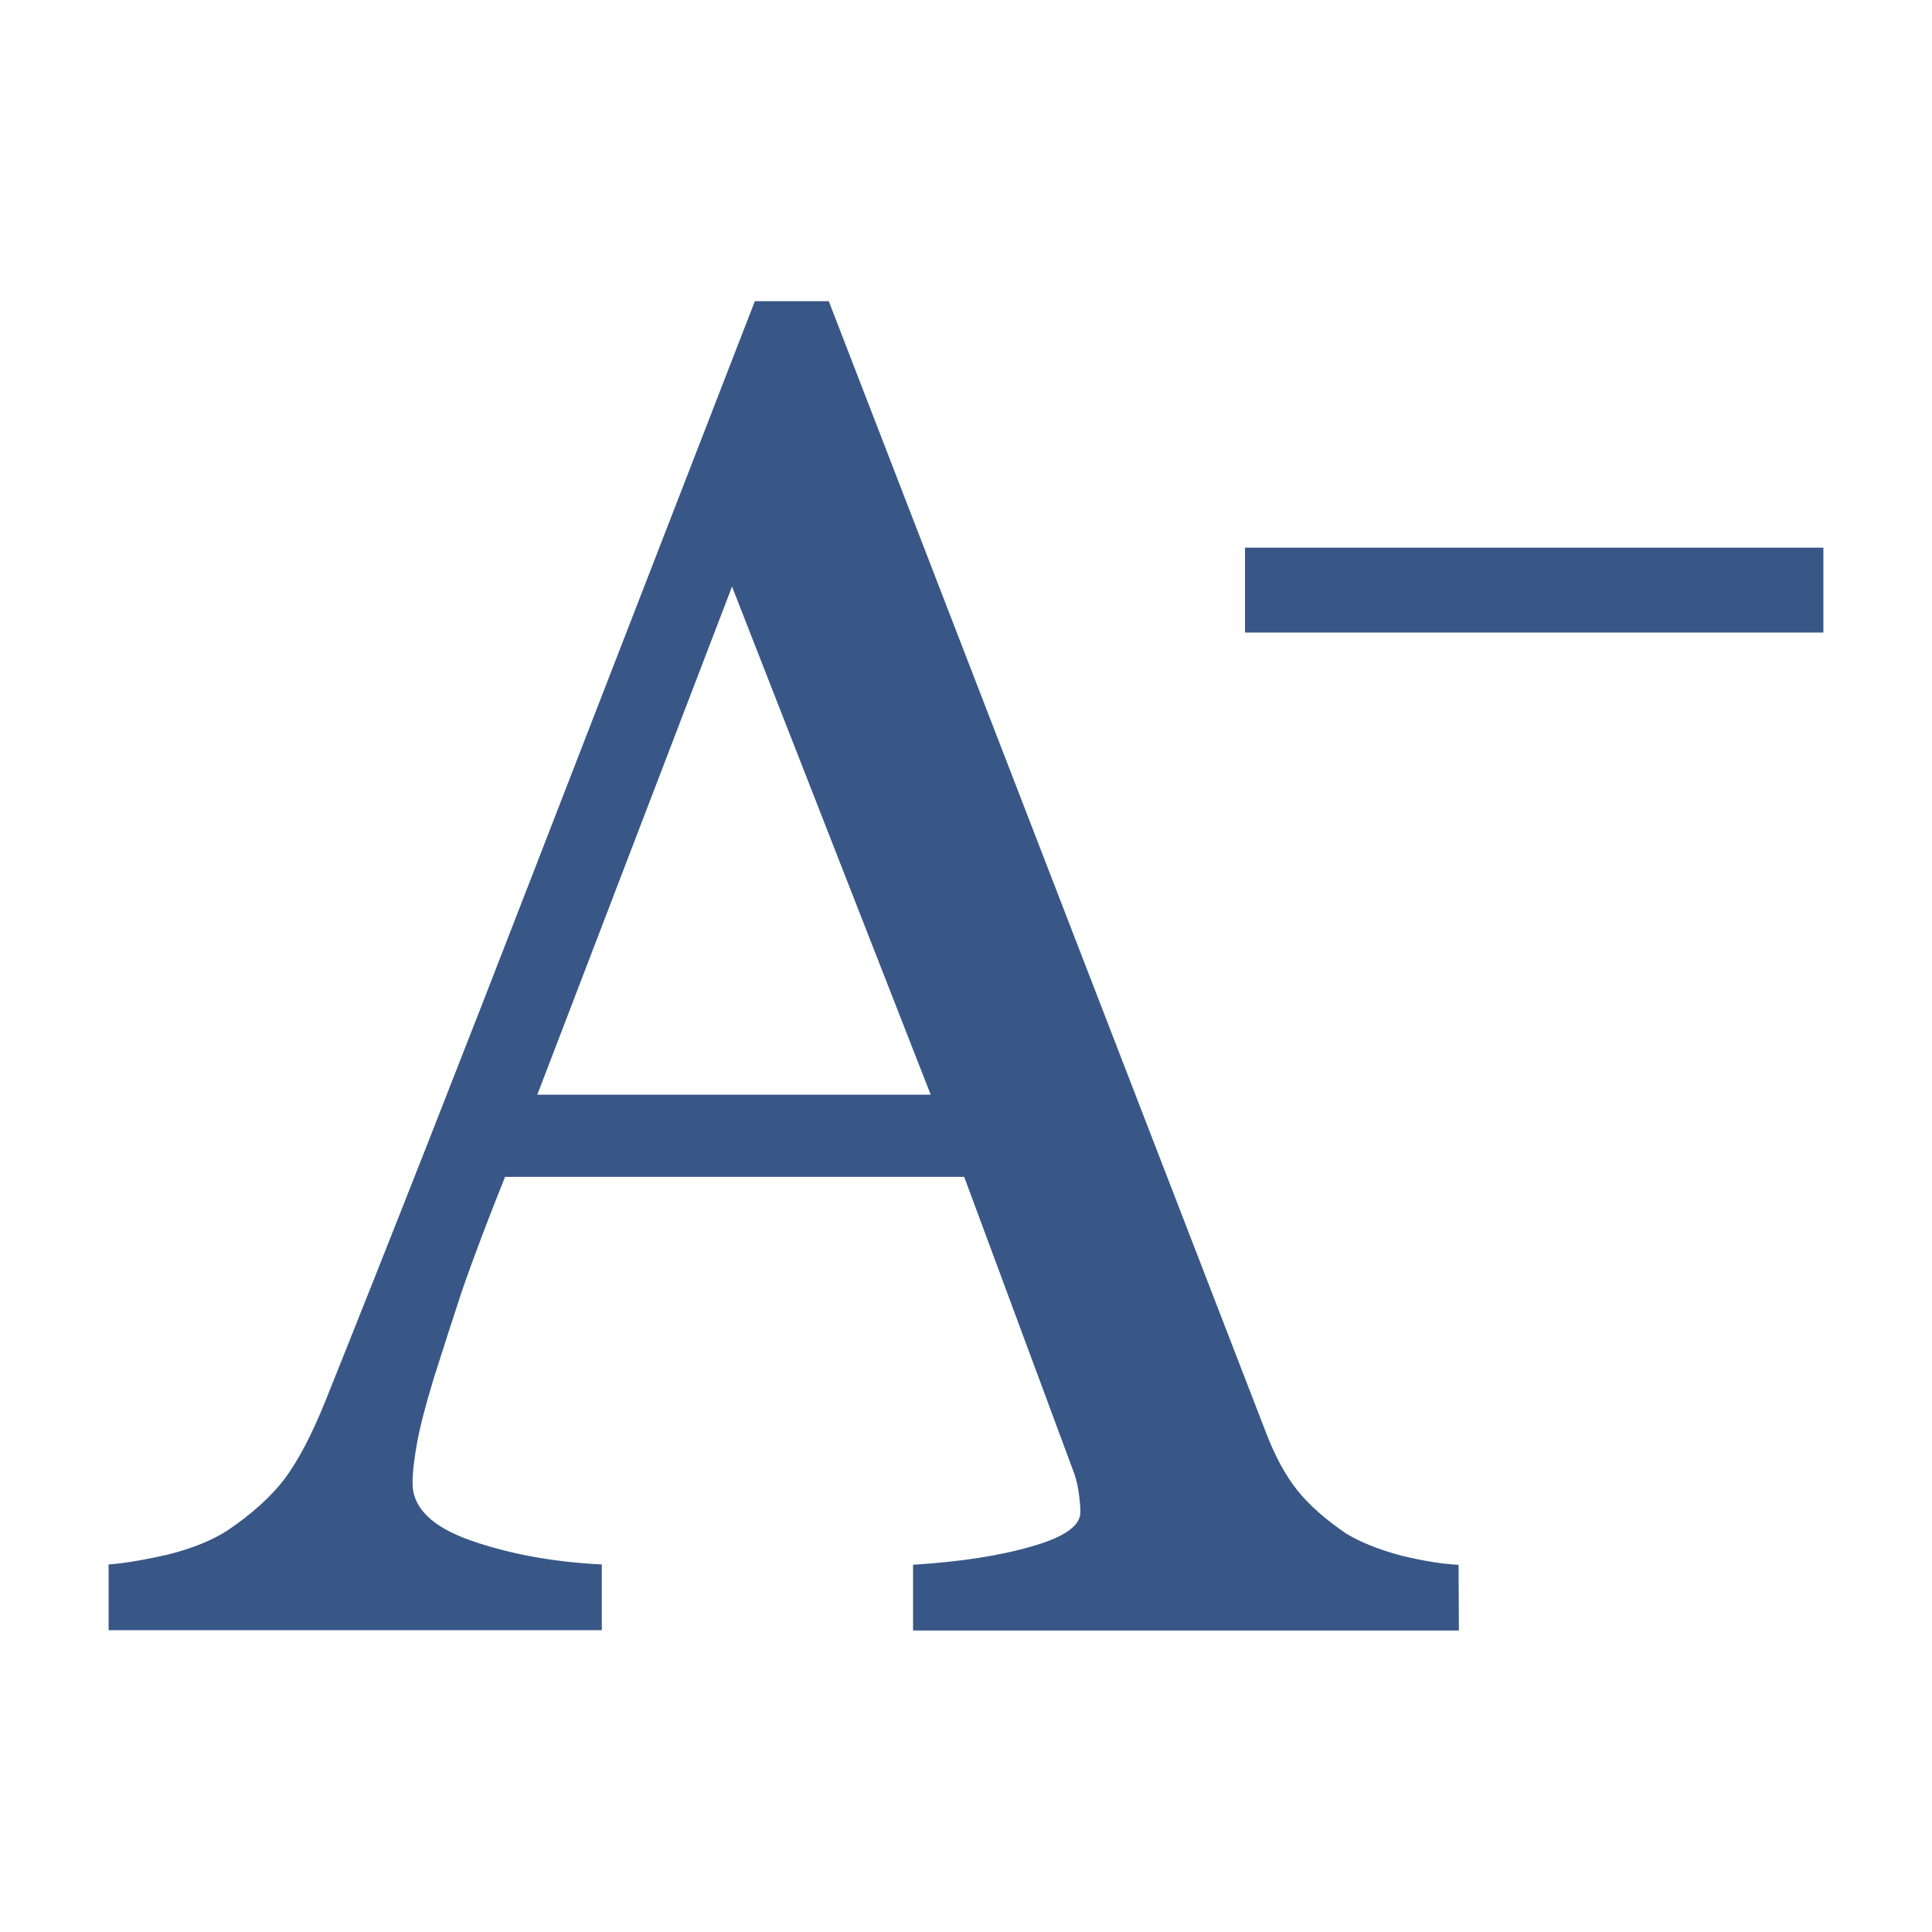
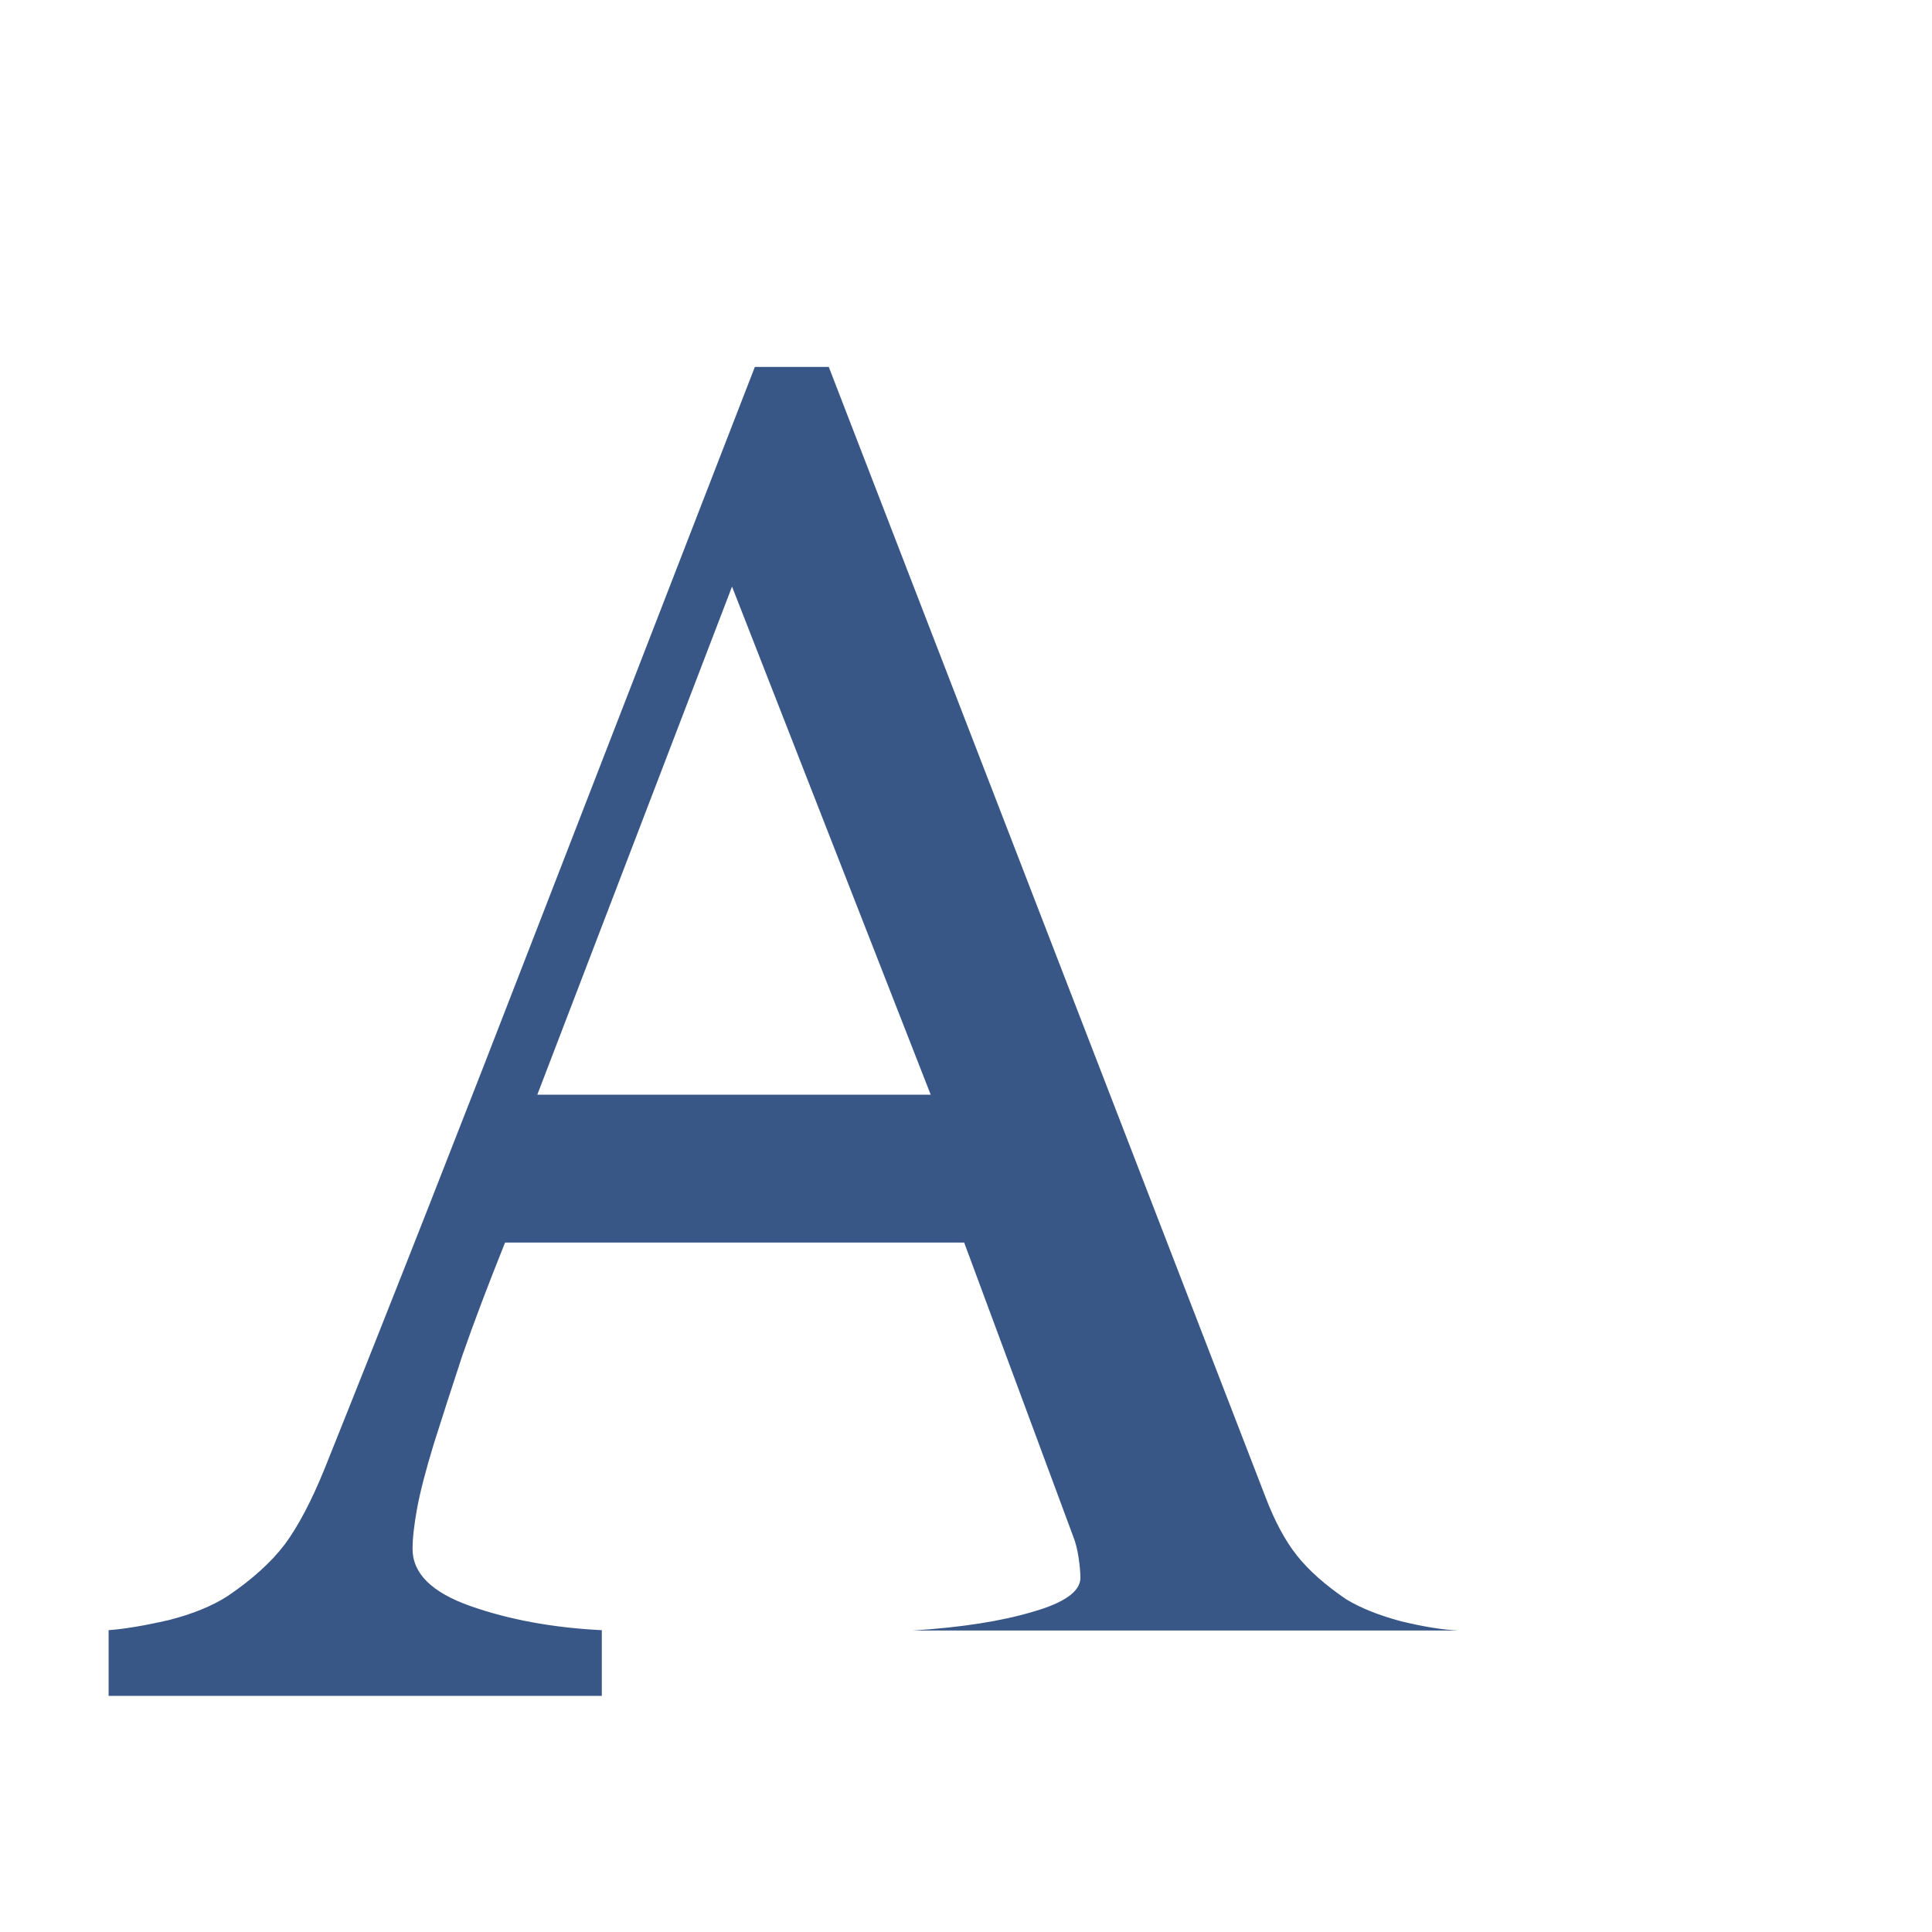
<svg xmlns="http://www.w3.org/2000/svg" xmlns:ns1="http://www.inkscape.org/namespaces/inkscape" xmlns:ns2="http://sodipodi.sourceforge.net/DTD/sodipodi-0.dtd" width="24" height="24" viewBox="0 0 6.35 6.35" version="1.1" id="svg8" ns1:version="0.92.1 r15371" ns2:docname="zomm-out.svg">
  <defs id="defs2" />
  <ns2:namedview id="base" pagecolor="#ffffff" bordercolor="#666666" borderopacity="1.0" ns1:pageopacity="0.0" ns1:pageshadow="2" ns1:zoom="45.254834" ns1:cx="22.311836" ns1:cy="14.85864" ns1:document-units="mm" ns1:current-layer="layer1" showgrid="false" fit-margin-top="0" fit-margin-left="0" fit-margin-right="0" fit-margin-bottom="0" units="px" ns1:window-width="1600" ns1:window-height="847" ns1:window-x="-8" ns1:window-y="-8" ns1:window-maximized="1" />
  <g ns1:label="Capa 1" ns1:groupmode="layer" id="layer1" transform="translate(-224.669,-231.629)">
    <g id="text4520" style="font-style:normal;font-variant:normal;font-weight:normal;font-stretch:normal;font-size:6.217px;line-height:125%;font-family:Georgia;-inkscape-font-specification:Georgia;letter-spacing:0px;word-spacing:0px;fill:#385787;fill-opacity:1;stroke:none;stroke-width:0.265px;stroke-linecap:butt;stroke-linejoin:miter;stroke-opacity:1" aria-label="A" transform="translate(0.077,-0.155)">
-       <path ns1:connector-curvature="0" id="path5684" style="fill:#385787;fill-opacity:1;stroke-width:0.265px" d="m 229.387,237.143 h -1.794 v -0.216 q 0.237,-0.015 0.392,-0.061 0.158,-0.045 0.158,-0.112 0,-0.027 -0.006,-0.067 -0.006,-0.04 -0.018,-0.07 l -0.358,-0.965 h -1.509 q -0.085,0.212 -0.14,0.37 -0.052,0.158 -0.094,0.291 -0.04,0.131 -0.055,0.212 -0.015,0.082 -0.015,0.134 0,0.121 0.191,0.188 0.191,0.067 0.431,0.079 v 0.216 h -1.621 v -0.216 q 0.079,-0.006 0.197,-0.033 0.118,-0.03 0.194,-0.079 0.121,-0.082 0.188,-0.17 0.067,-0.091 0.131,-0.249 0.325,-0.81 0.716,-1.821 0.392,-1.011 0.698,-1.8 h 0.243 l 1.436,3.716 q 0.045,0.118 0.103,0.191 0.058,0.073 0.161,0.143 0.07,0.043 0.182,0.073 0.112,0.027 0.188,0.03 z m -1.736,-1.761 -0.653,-1.67 -0.64,1.67 z" />
+       <path ns1:connector-curvature="0" id="path5684" style="fill:#385787;fill-opacity:1;stroke-width:0.265px" d="m 229.387,237.143 h -1.794 q 0.237,-0.015 0.392,-0.061 0.158,-0.045 0.158,-0.112 0,-0.027 -0.006,-0.067 -0.006,-0.04 -0.018,-0.07 l -0.358,-0.965 h -1.509 q -0.085,0.212 -0.14,0.37 -0.052,0.158 -0.094,0.291 -0.04,0.131 -0.055,0.212 -0.015,0.082 -0.015,0.134 0,0.121 0.191,0.188 0.191,0.067 0.431,0.079 v 0.216 h -1.621 v -0.216 q 0.079,-0.006 0.197,-0.033 0.118,-0.03 0.194,-0.079 0.121,-0.082 0.188,-0.17 0.067,-0.091 0.131,-0.249 0.325,-0.81 0.716,-1.821 0.392,-1.011 0.698,-1.8 h 0.243 l 1.436,3.716 q 0.045,0.118 0.103,0.191 0.058,0.073 0.161,0.143 0.07,0.043 0.182,0.073 0.112,0.027 0.188,0.03 z m -1.736,-1.761 -0.653,-1.67 -0.64,1.67 z" />
    </g>
    <g id="text4524" style="font-style:normal;font-variant:normal;font-weight:normal;font-stretch:normal;font-size:3.504px;line-height:125%;font-family:Georgia;-inkscape-font-specification:Georgia;letter-spacing:0px;word-spacing:0px;fill:#385787;fill-opacity:1;stroke:none;stroke-width:0.265px;stroke-linecap:butt;stroke-linejoin:miter;stroke-opacity:1" aria-label="+" transform="translate(0.077,-0.155)">
-       <path ns1:connector-curvature="0" id="path5687" style="font-style:normal;font-variant:normal;font-weight:bold;font-stretch:normal;font-family:Georgia;-inkscape-font-specification:'Georgia Bold';fill:#385787;fill-opacity:1;stroke-width:0.265px" d="m 230.585,233.863 h -1.901 v -0.279 h 1.901 z" ns2:nodetypes="ccccc" />
-     </g>
+       </g>
  </g>
</svg>